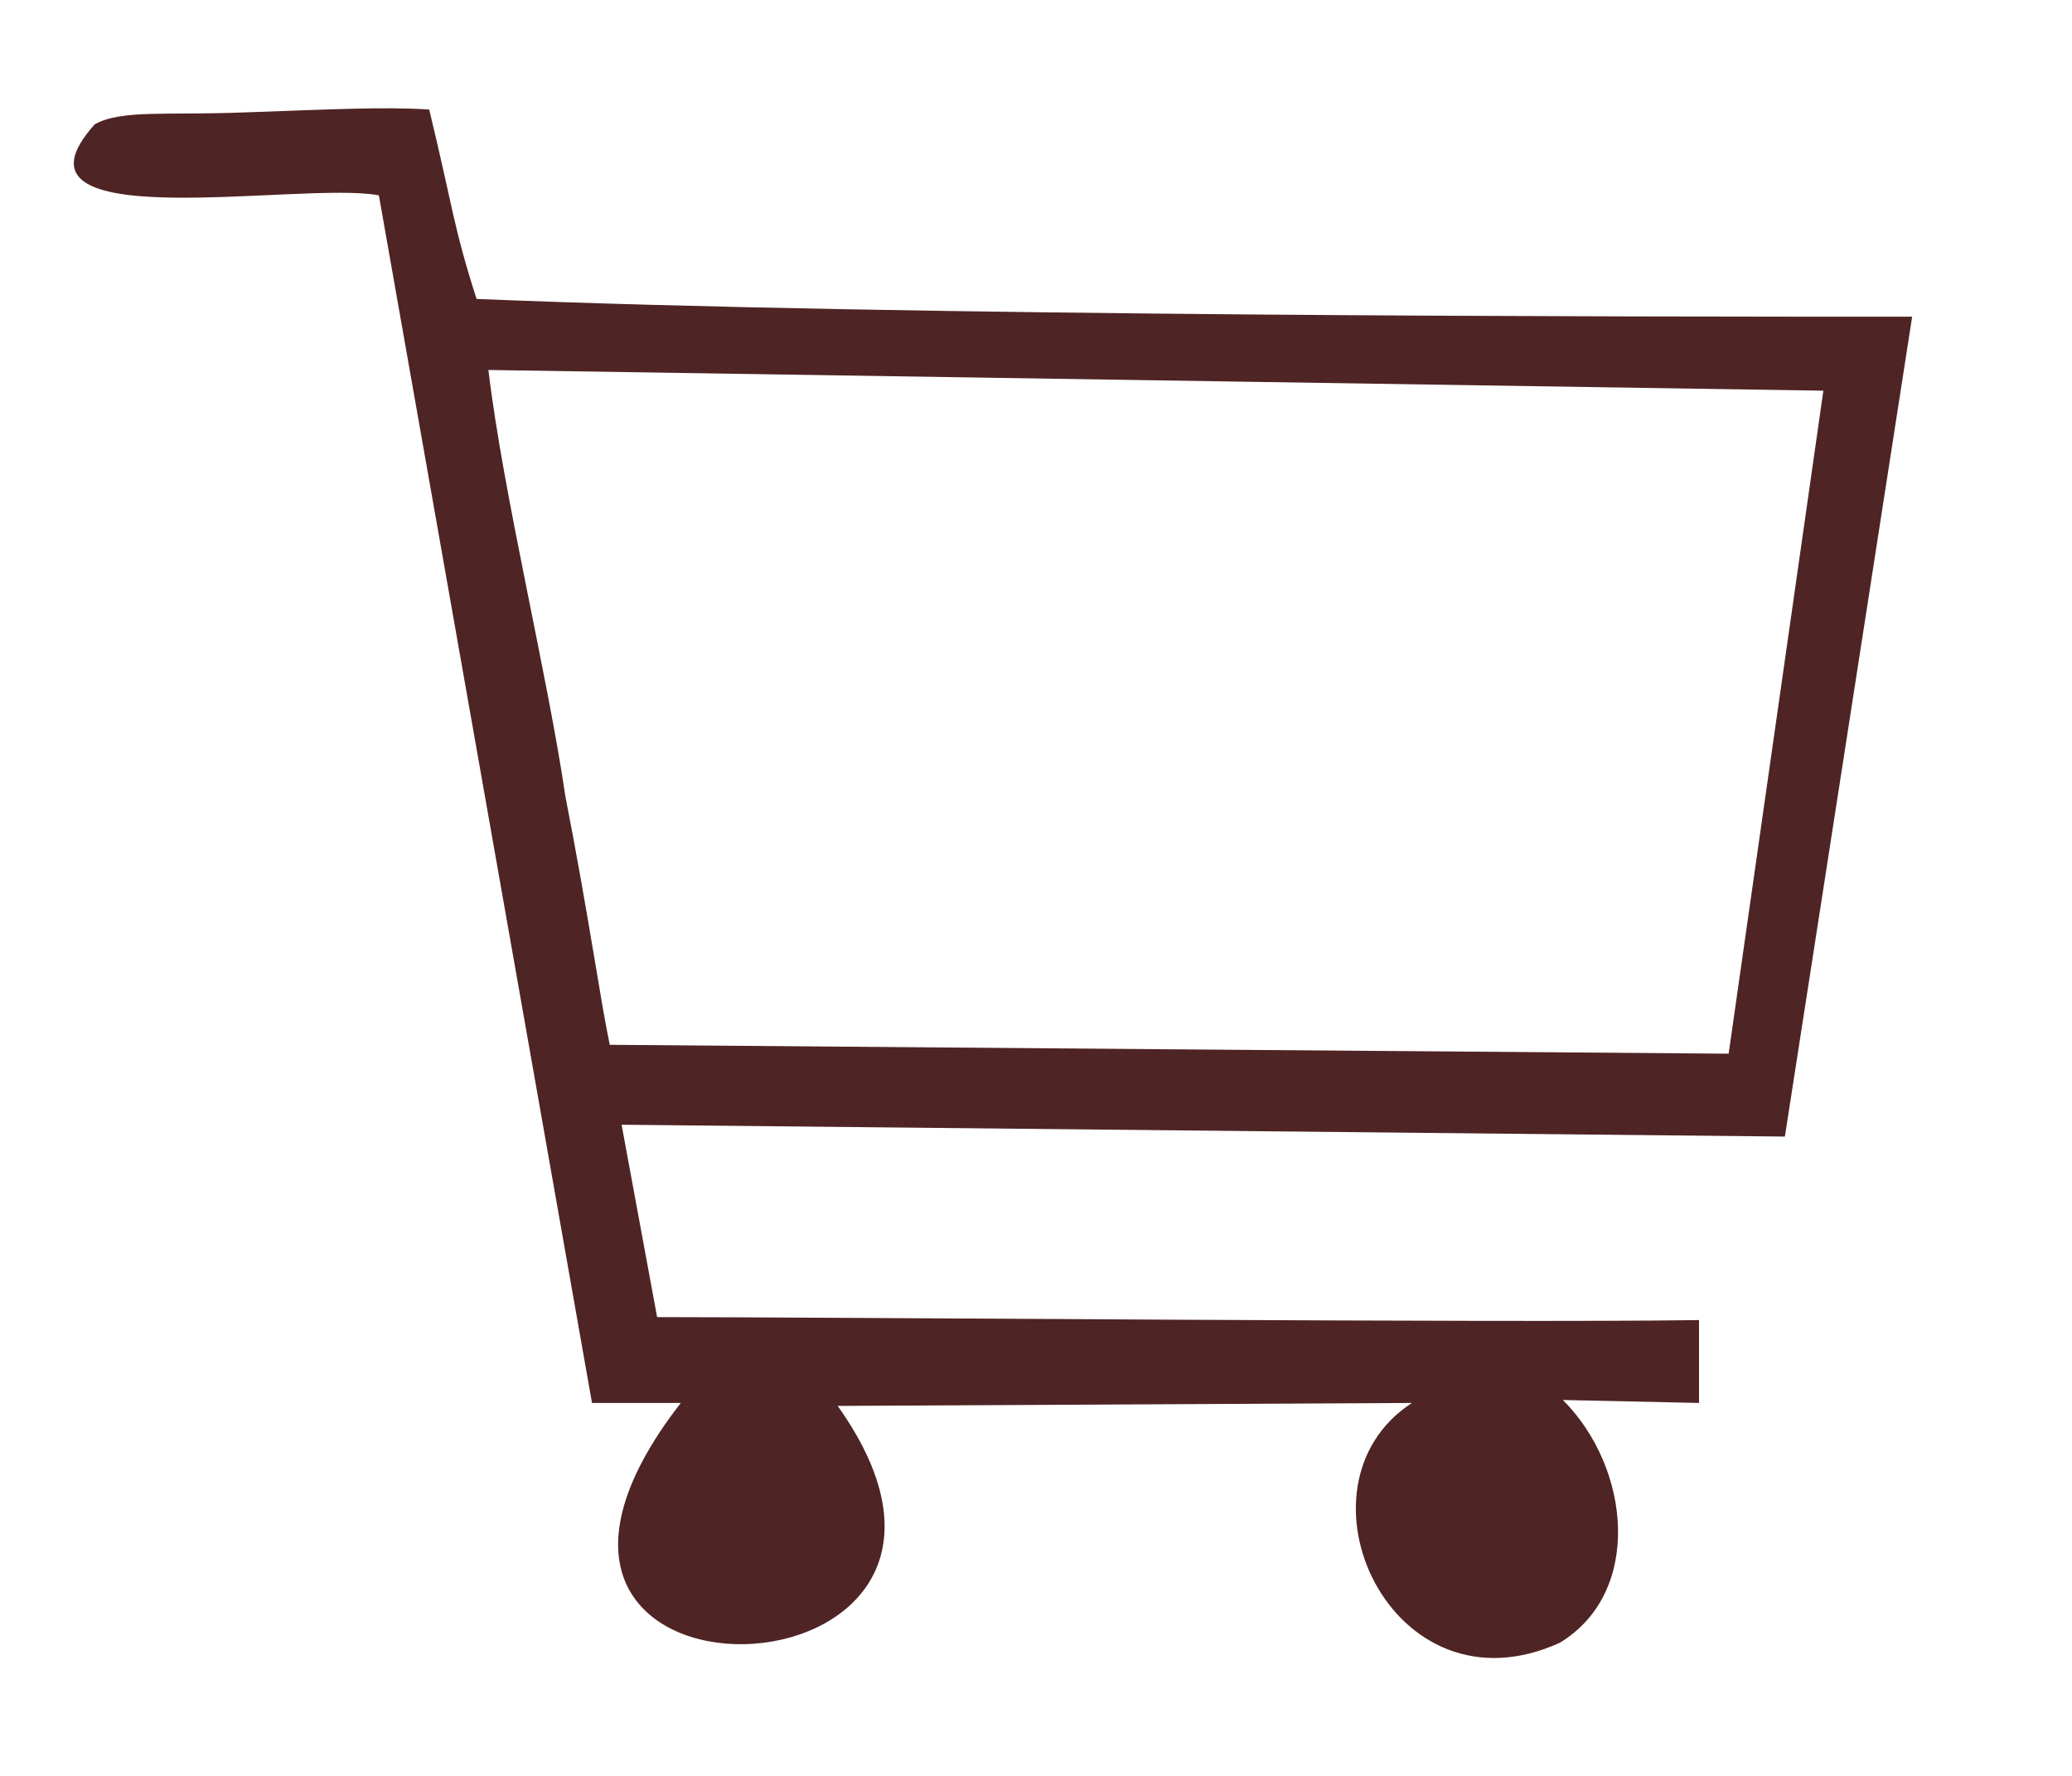
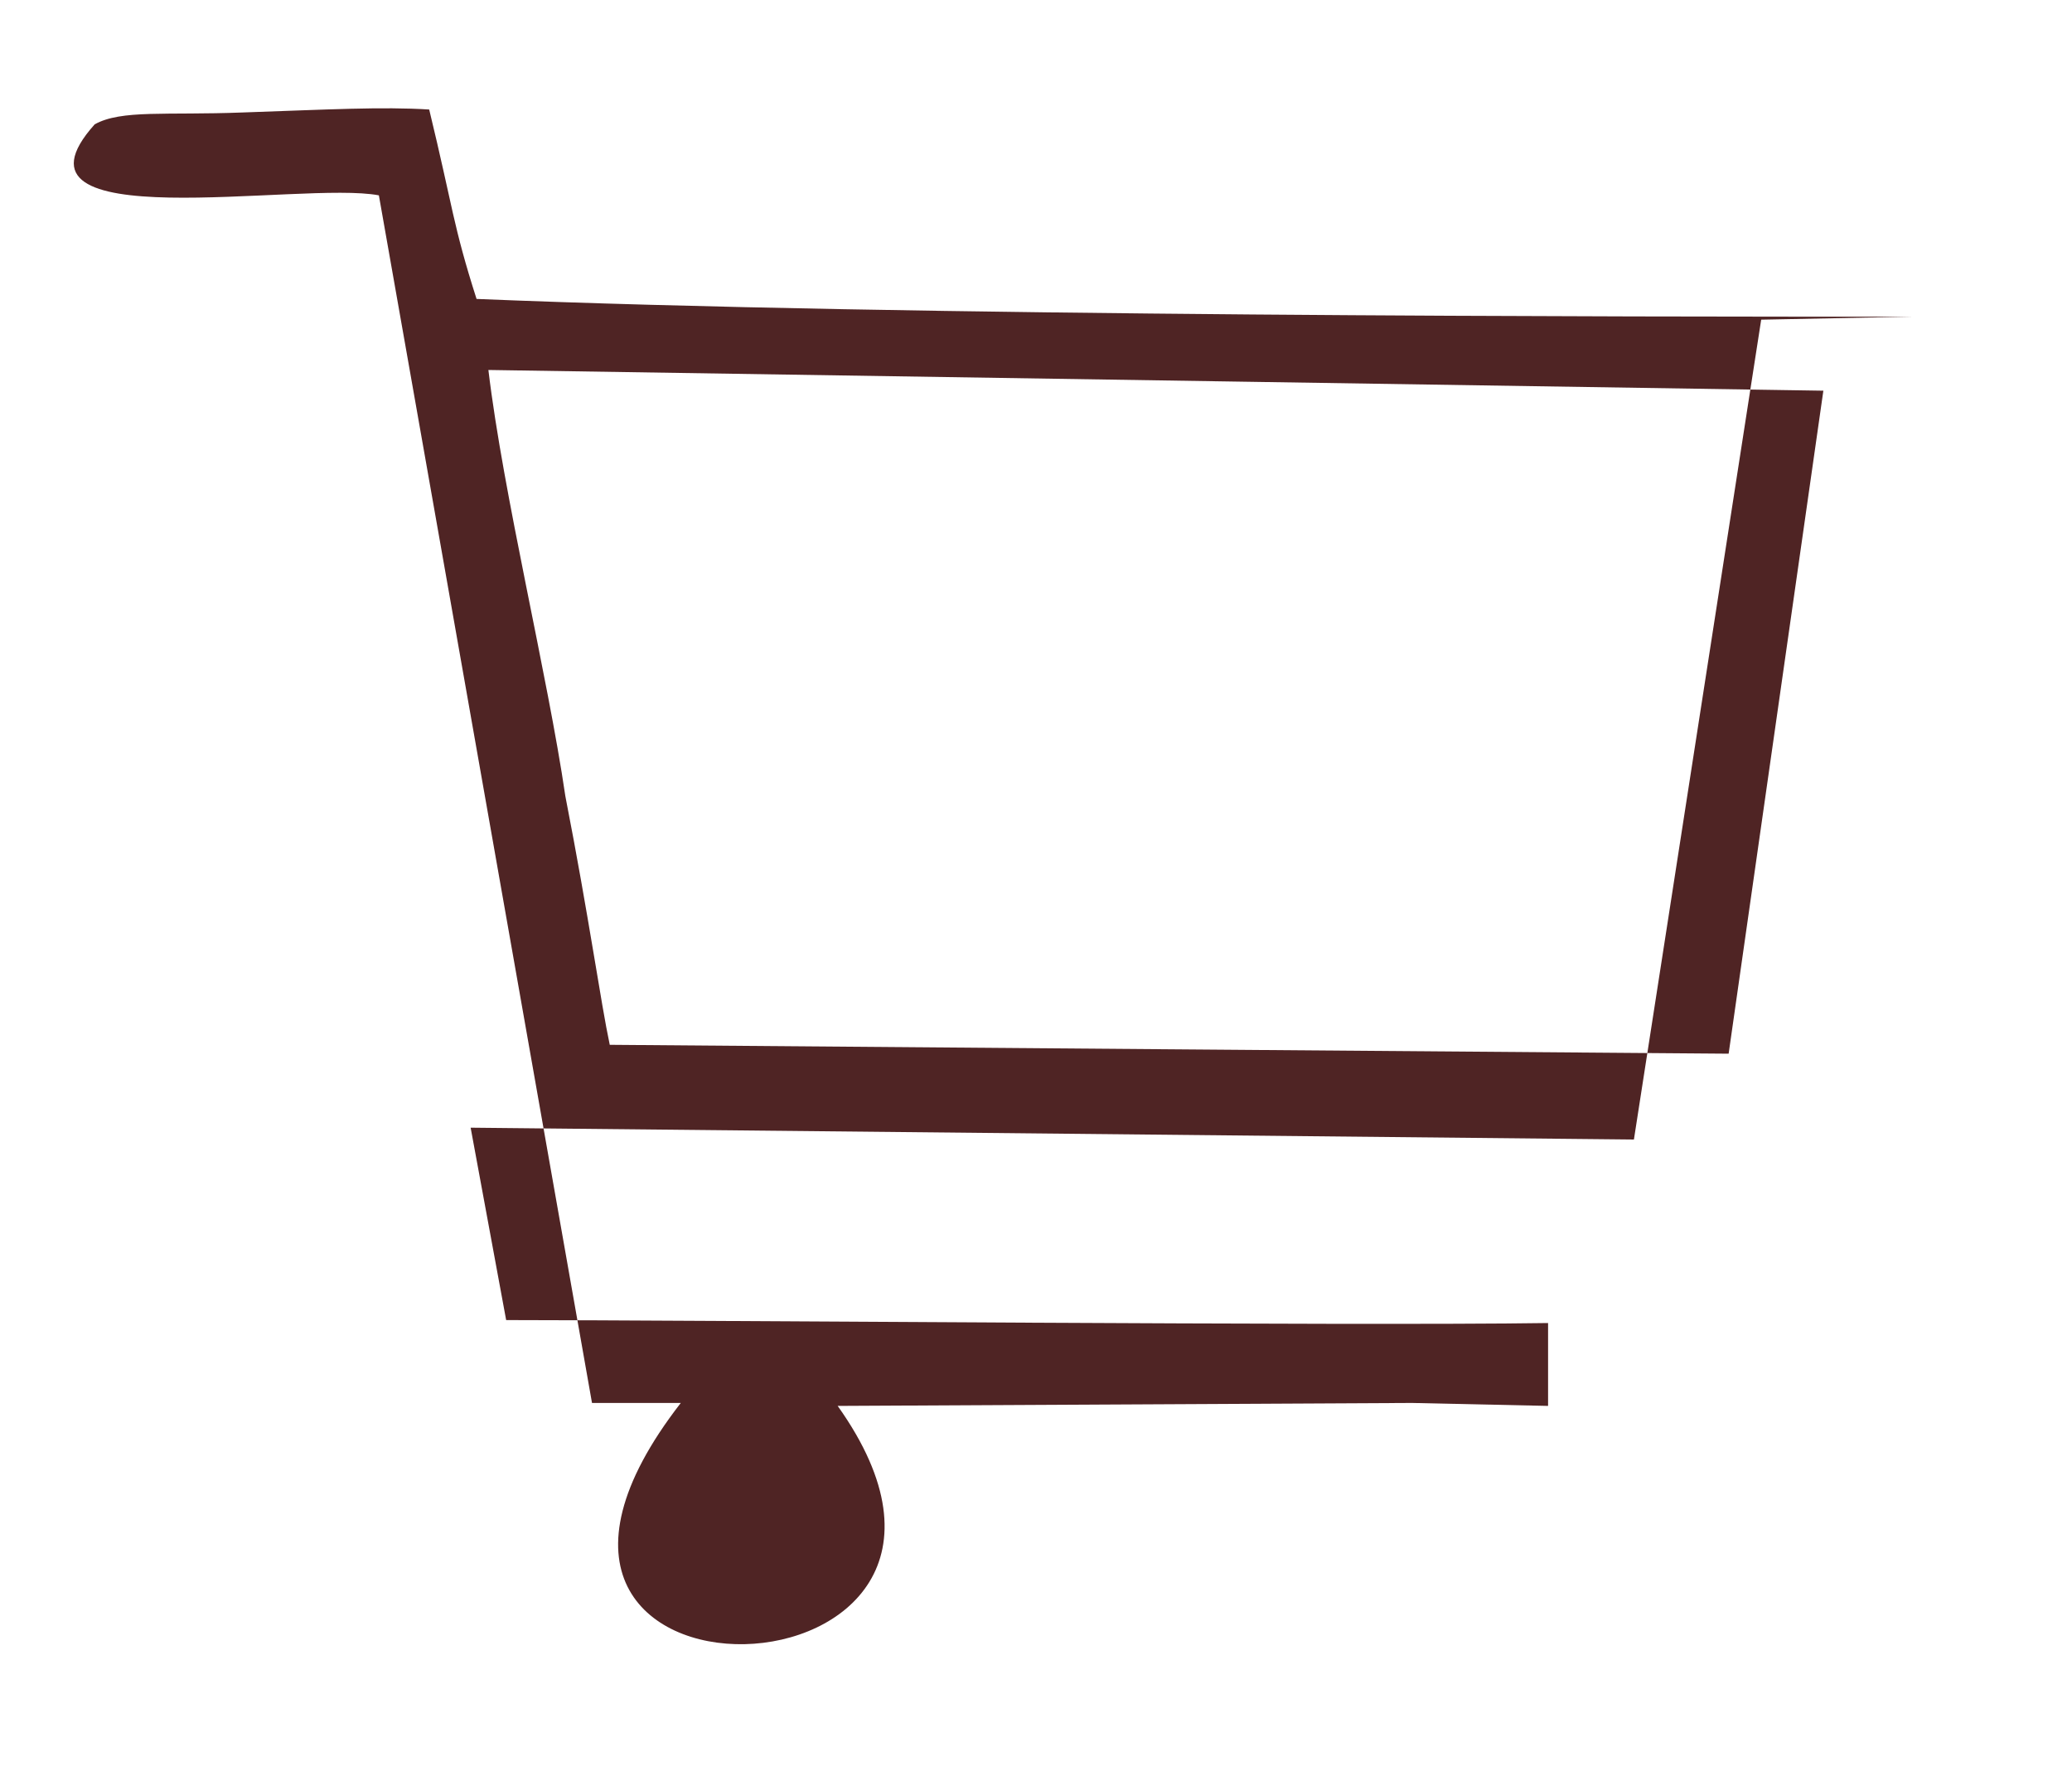
<svg xmlns="http://www.w3.org/2000/svg" xml:space="preserve" width="100%" height="100%" version="1.1" style="shape-rendering:geometricPrecision; text-rendering:geometricPrecision; image-rendering:optimizeQuality; fill-rule:evenodd; clip-rule:evenodd" viewBox="0 0 700 600">
  <defs>
    <style type="text/css"> .fil0 {fill:#4F2424} </style>
  </defs>
  <g id="Слой_x0020_1">
-     <path class="fil0" d="M646 107c-93,0 -340,0 -485,-6 -8,-25 -8,-31 -16,-64 -16,-1 -34,0 -63,1 -26,1 -41,-1 -50,4 -35,39 70,19 96,24l72 408 30 0c-87,112 127,105 53,1l194 -1c-43,28 -7,107 50,81 28,-17 24,-59 1,-82l46 1 0 -28c-66,1 -290,-1 -352,-1l-12 -65 393 4 43 -277zm-62 249l32 -224 -451 -7c5,42 20,103 26,144 8,41 12,70 15,84 1,0 373,3 378,3z" />
+     <path class="fil0" d="M646 107c-93,0 -340,0 -485,-6 -8,-25 -8,-31 -16,-64 -16,-1 -34,0 -63,1 -26,1 -41,-1 -50,4 -35,39 70,19 96,24l72 408 30 0c-87,112 127,105 53,1l194 -1l46 1 0 -28c-66,1 -290,-1 -352,-1l-12 -65 393 4 43 -277zm-62 249l32 -224 -451 -7c5,42 20,103 26,144 8,41 12,70 15,84 1,0 373,3 378,3z" />
  </g>
</svg>